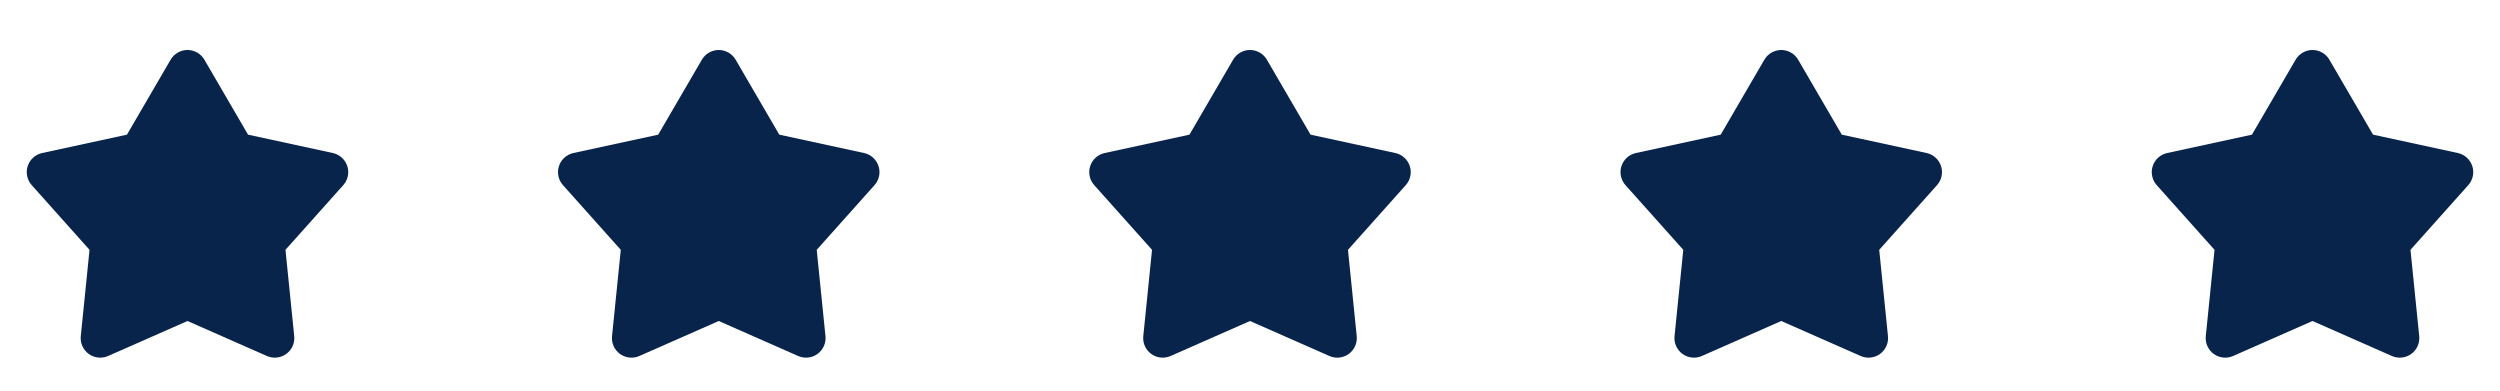
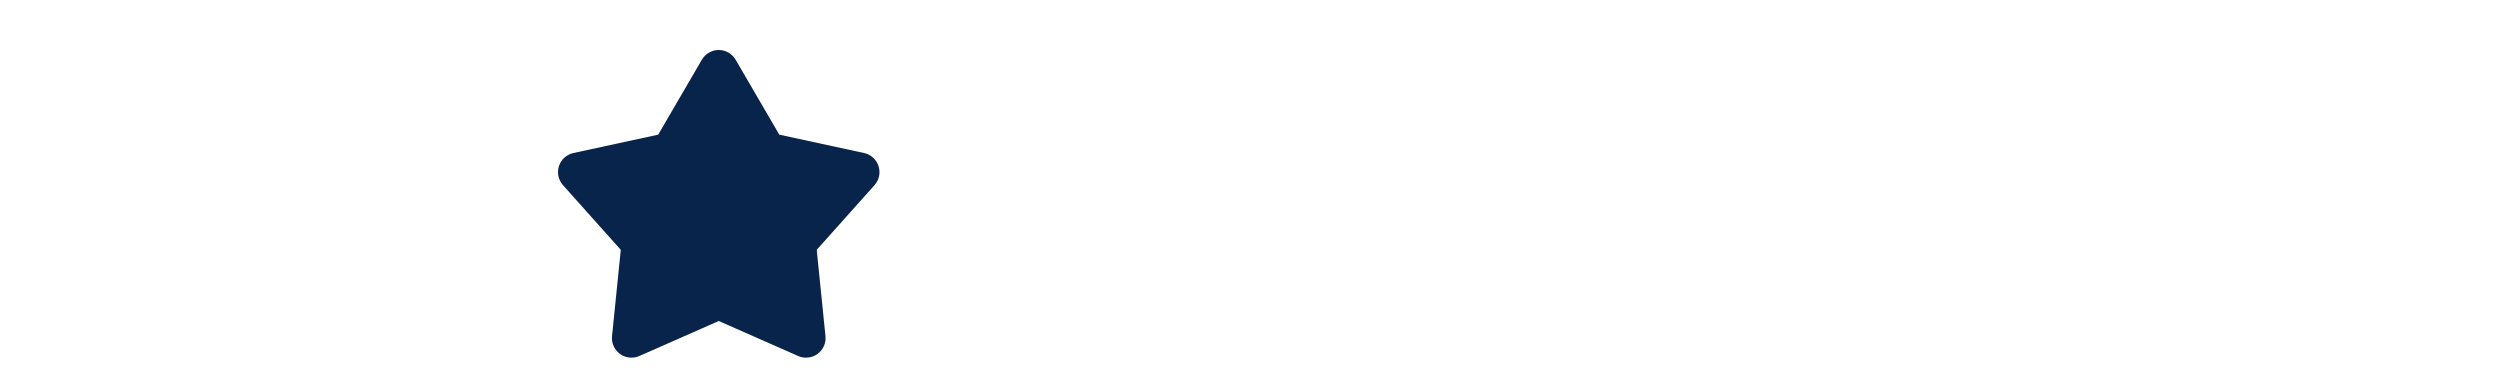
<svg xmlns="http://www.w3.org/2000/svg" width="160" height="25" viewBox="0 0 160 25" fill="none">
  <g clip-path="url(#clip0_4080_588)">
-     <path d="M10.92 3.82C11.03 3.631 11.188 3.475 11.377 3.366C11.567 3.257 11.781 3.199 12 3.199C12.219 3.199 12.433 3.257 12.623 3.366C12.812 3.475 12.97 3.631 13.08 3.82L15.875 8.618L21.303 9.794C21.517 9.84 21.714 9.942 21.876 10.089C22.038 10.235 22.159 10.422 22.226 10.63C22.294 10.837 22.306 11.059 22.261 11.273C22.216 11.487 22.116 11.685 21.97 11.848L18.27 15.989L18.83 21.514C18.852 21.732 18.817 21.951 18.727 22.151C18.638 22.35 18.498 22.523 18.321 22.652C18.144 22.78 17.937 22.86 17.719 22.883C17.502 22.907 17.282 22.872 17.082 22.784L12 20.544L6.918 22.784C6.718 22.872 6.498 22.907 6.281 22.883C6.063 22.86 5.856 22.78 5.679 22.652C5.502 22.523 5.362 22.35 5.273 22.151C5.183 21.951 5.148 21.732 5.17 21.514L5.73 15.989L2.03 11.849C1.884 11.686 1.784 11.488 1.739 11.274C1.693 11.06 1.705 10.838 1.773 10.63C1.84 10.422 1.961 10.235 2.123 10.089C2.285 9.942 2.483 9.84 2.697 9.794L8.125 8.618L10.92 3.82Z" fill="#09244B" />
-   </g>
+     </g>
  <g clip-path="url(#clip1_4080_588)">
    <path d="M44.92 3.82C45.03 3.631 45.188 3.475 45.377 3.366C45.567 3.257 45.781 3.199 46 3.199C46.218 3.199 46.433 3.257 46.623 3.366C46.812 3.475 46.97 3.631 47.08 3.82L49.875 8.618L55.303 9.794C55.517 9.84 55.714 9.942 55.876 10.089C56.038 10.235 56.159 10.422 56.226 10.63C56.294 10.837 56.306 11.059 56.261 11.273C56.216 11.487 56.115 11.685 55.97 11.848L52.27 15.989L52.83 21.514C52.852 21.732 52.817 21.951 52.727 22.151C52.638 22.35 52.498 22.523 52.321 22.652C52.144 22.78 51.937 22.86 51.719 22.883C51.502 22.907 51.282 22.872 51.082 22.784L46 20.544L40.918 22.784C40.718 22.872 40.498 22.907 40.281 22.883C40.063 22.86 39.856 22.78 39.679 22.652C39.502 22.523 39.362 22.35 39.273 22.151C39.183 21.951 39.148 21.732 39.17 21.514L39.73 15.989L36.03 11.849C35.884 11.686 35.784 11.488 35.739 11.274C35.694 11.06 35.705 10.838 35.773 10.63C35.84 10.422 35.961 10.235 36.123 10.089C36.285 9.942 36.483 9.84 36.697 9.794L42.125 8.618L44.92 3.82Z" fill="#09244B" />
  </g>
  <g clip-path="url(#clip2_4080_588)">
-     <path d="M78.92 3.82C79.03 3.631 79.188 3.475 79.377 3.366C79.567 3.257 79.781 3.199 80 3.199C80.219 3.199 80.433 3.257 80.623 3.366C80.812 3.475 80.97 3.631 81.08 3.82L83.875 8.618L89.303 9.794C89.516 9.84 89.714 9.942 89.876 10.089C90.038 10.235 90.159 10.422 90.226 10.63C90.294 10.837 90.306 11.059 90.261 11.273C90.216 11.487 90.115 11.685 89.97 11.848L86.27 15.989L86.83 21.514C86.852 21.732 86.817 21.951 86.727 22.151C86.638 22.35 86.498 22.523 86.321 22.652C86.144 22.78 85.937 22.86 85.719 22.883C85.502 22.907 85.282 22.872 85.082 22.784L80 20.544L74.918 22.784C74.718 22.872 74.498 22.907 74.281 22.883C74.063 22.86 73.856 22.78 73.679 22.652C73.502 22.523 73.362 22.35 73.273 22.151C73.183 21.951 73.148 21.732 73.17 21.514L73.73 15.989L70.03 11.849C69.884 11.686 69.784 11.488 69.739 11.274C69.694 11.06 69.705 10.838 69.773 10.63C69.84 10.422 69.961 10.235 70.123 10.089C70.285 9.942 70.483 9.84 70.697 9.794L76.125 8.618L78.92 3.82Z" fill="#09244B" />
-   </g>
+     </g>
  <g clip-path="url(#clip3_4080_588)">
-     <path d="M112.92 3.82C113.03 3.631 113.188 3.475 113.377 3.366C113.567 3.257 113.781 3.199 114 3.199C114.219 3.199 114.433 3.257 114.623 3.366C114.812 3.475 114.97 3.631 115.08 3.82L117.875 8.618L123.303 9.794C123.516 9.84 123.714 9.942 123.876 10.089C124.038 10.235 124.159 10.422 124.226 10.63C124.294 10.837 124.306 11.059 124.261 11.273C124.216 11.487 124.116 11.685 123.97 11.848L120.27 15.989L120.83 21.514C120.852 21.732 120.817 21.951 120.727 22.151C120.638 22.35 120.498 22.523 120.321 22.652C120.144 22.78 119.937 22.86 119.719 22.883C119.502 22.907 119.282 22.872 119.082 22.784L114 20.544L108.918 22.784C108.718 22.872 108.498 22.907 108.281 22.883C108.063 22.86 107.856 22.78 107.679 22.652C107.502 22.523 107.362 22.35 107.273 22.151C107.183 21.951 107.148 21.732 107.17 21.514L107.73 15.989L104.03 11.849C103.884 11.686 103.784 11.488 103.739 11.274C103.693 11.06 103.705 10.838 103.773 10.63C103.84 10.422 103.961 10.235 104.123 10.089C104.285 9.942 104.483 9.84 104.697 9.794L110.125 8.618L112.92 3.82Z" fill="#09244B" />
+     <path d="M112.92 3.82C113.03 3.631 113.188 3.475 113.377 3.366C113.567 3.257 113.781 3.199 114 3.199C114.219 3.199 114.433 3.257 114.623 3.366C114.812 3.475 114.97 3.631 115.08 3.82L117.875 8.618L123.303 9.794C124.038 10.235 124.159 10.422 124.226 10.63C124.294 10.837 124.306 11.059 124.261 11.273C124.216 11.487 124.116 11.685 123.97 11.848L120.27 15.989L120.83 21.514C120.852 21.732 120.817 21.951 120.727 22.151C120.638 22.35 120.498 22.523 120.321 22.652C120.144 22.78 119.937 22.86 119.719 22.883C119.502 22.907 119.282 22.872 119.082 22.784L114 20.544L108.918 22.784C108.718 22.872 108.498 22.907 108.281 22.883C108.063 22.86 107.856 22.78 107.679 22.652C107.502 22.523 107.362 22.35 107.273 22.151C107.183 21.951 107.148 21.732 107.17 21.514L107.73 15.989L104.03 11.849C103.884 11.686 103.784 11.488 103.739 11.274C103.693 11.06 103.705 10.838 103.773 10.63C103.84 10.422 103.961 10.235 104.123 10.089C104.285 9.942 104.483 9.84 104.697 9.794L110.125 8.618L112.92 3.82Z" fill="#09244B" />
  </g>
  <g clip-path="url(#clip4_4080_588)">
    <path d="M146.92 3.82C147.03 3.631 147.188 3.475 147.377 3.366C147.567 3.257 147.781 3.199 148 3.199C148.219 3.199 148.433 3.257 148.623 3.366C148.812 3.475 148.97 3.631 149.08 3.82L151.875 8.618L157.303 9.794C157.516 9.84 157.714 9.942 157.876 10.089C158.038 10.235 158.159 10.422 158.226 10.63C158.294 10.837 158.306 11.059 158.261 11.273C158.216 11.487 158.116 11.685 157.97 11.848L154.27 15.989L154.83 21.514C154.852 21.732 154.817 21.951 154.727 22.151C154.638 22.35 154.498 22.523 154.321 22.652C154.144 22.78 153.937 22.86 153.719 22.883C153.502 22.907 153.282 22.872 153.082 22.784L148 20.544L142.918 22.784C142.718 22.872 142.498 22.907 142.281 22.883C142.063 22.86 141.856 22.78 141.679 22.652C141.502 22.523 141.362 22.35 141.273 22.151C141.183 21.951 141.148 21.732 141.17 21.514L141.73 15.989L138.03 11.849C137.884 11.686 137.784 11.488 137.739 11.274C137.693 11.06 137.705 10.838 137.773 10.63C137.84 10.422 137.961 10.235 138.123 10.089C138.285 9.942 138.483 9.84 138.697 9.794L144.125 8.618L146.92 3.82Z" fill="#09244B" />
  </g>
  <defs>
    <clipPath id="clip0_4080_588">
      <rect width="24" height="24" fill="white" transform="translate(0 0.952)" />
    </clipPath>
    <clipPath id="clip1_4080_588">
      <rect width="24" height="24" fill="white" transform="translate(34 0.952)" />
    </clipPath>
    <clipPath id="clip2_4080_588">
-       <rect width="24" height="24" fill="white" transform="translate(68 0.952)" />
-     </clipPath>
+       </clipPath>
    <clipPath id="clip3_4080_588">
-       <rect width="24" height="24" fill="white" transform="translate(102 0.952)" />
-     </clipPath>
+       </clipPath>
    <clipPath id="clip4_4080_588">
-       <rect width="24" height="24" fill="white" transform="translate(136 0.952)" />
-     </clipPath>
+       </clipPath>
  </defs>
</svg>